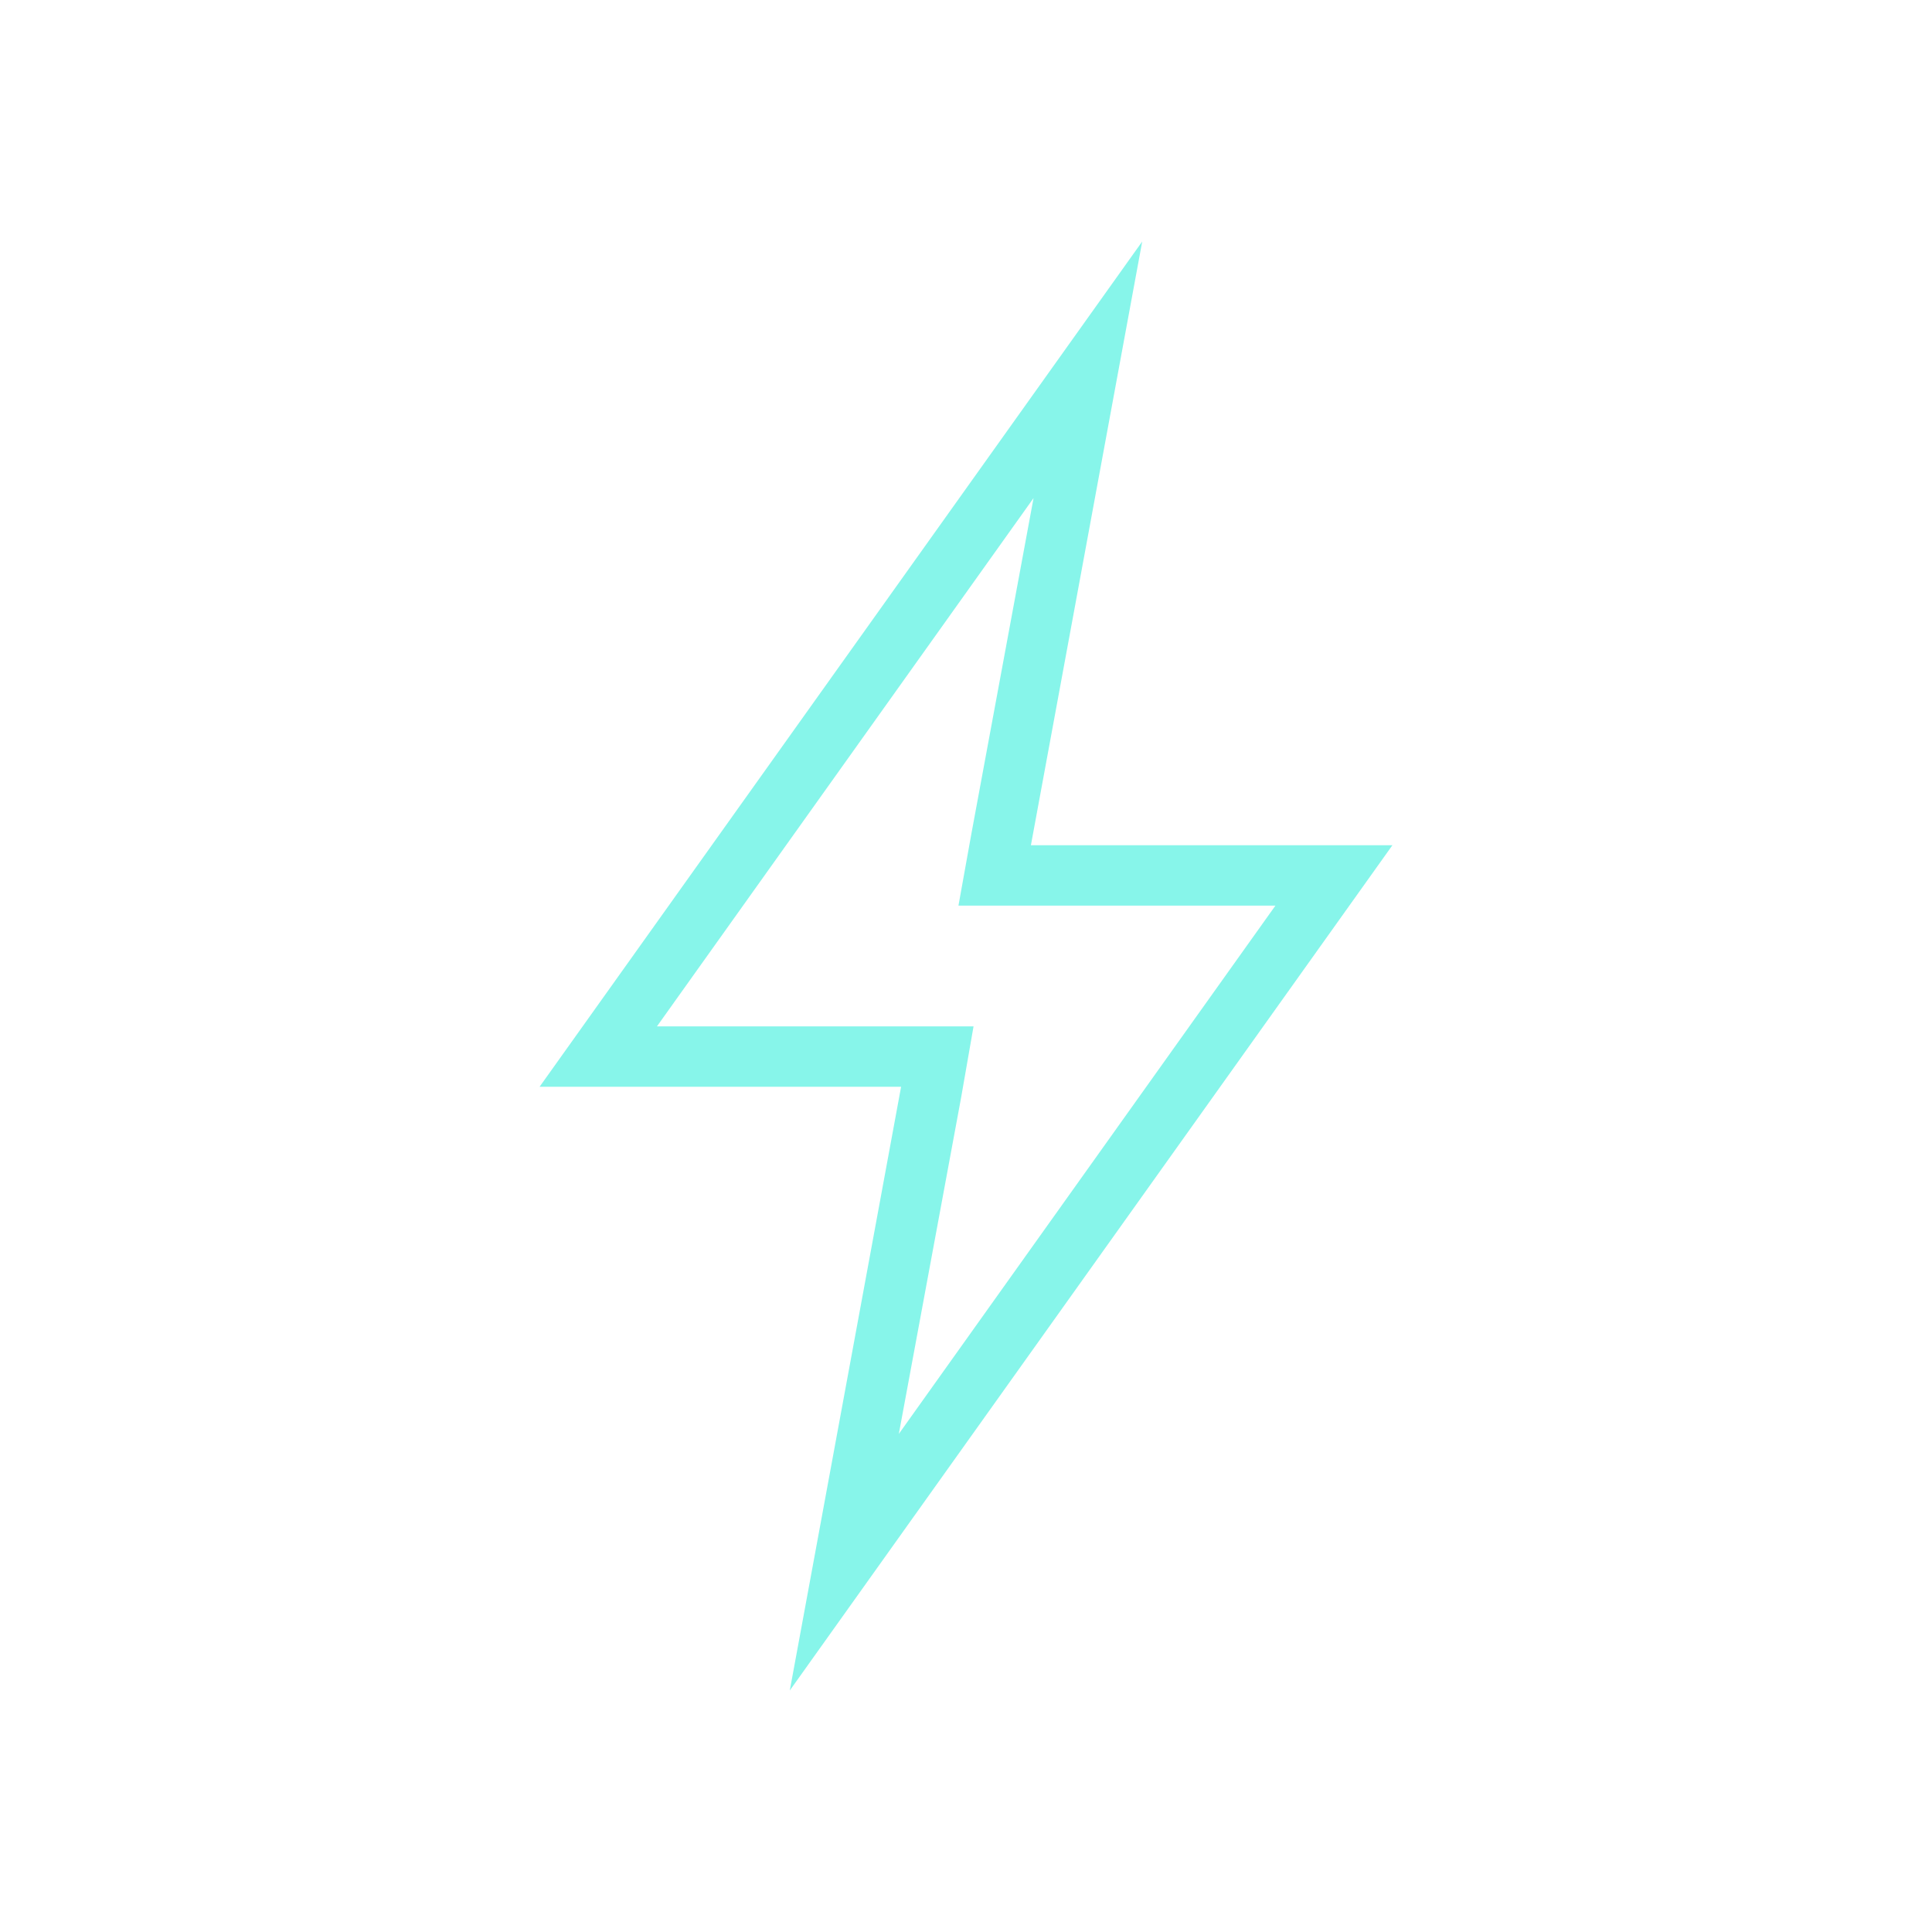
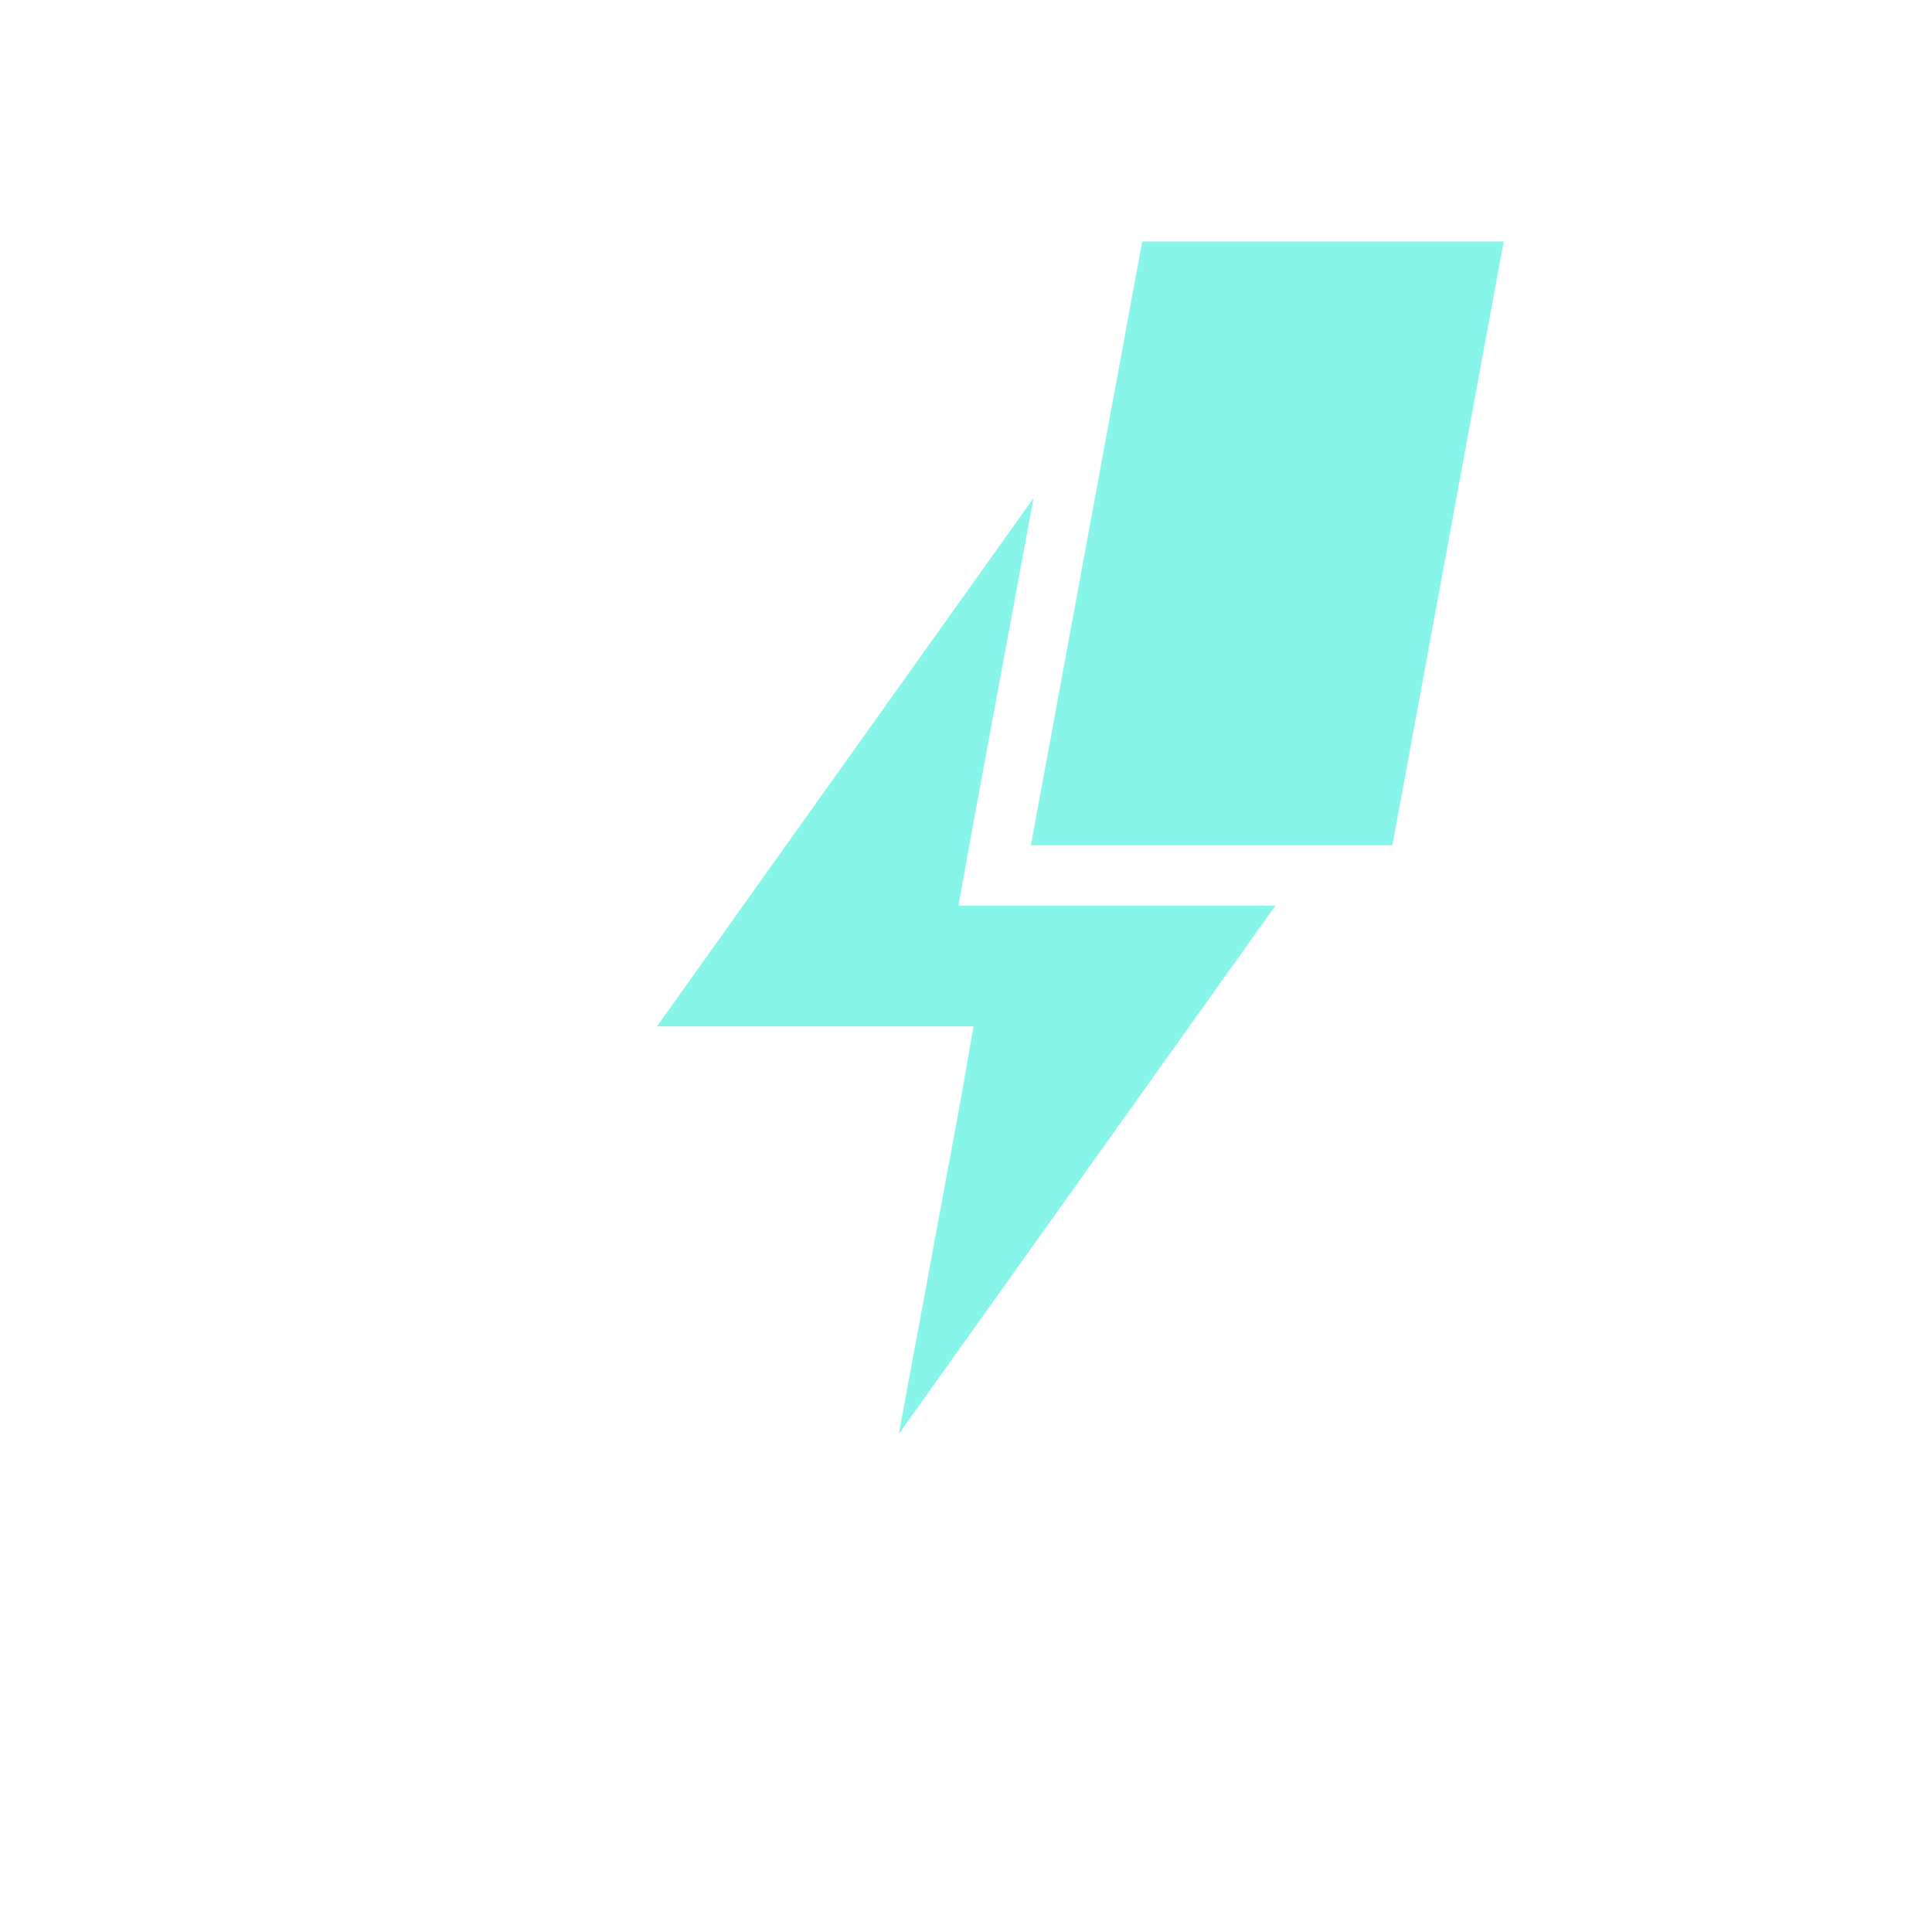
<svg xmlns="http://www.w3.org/2000/svg" viewBox="0 0 512 512" xml:space="preserve" enable-background="new 0 0 512 512">
-   <path d="m273.9 132-16.5 89.1L254 240h84l-99.8 140 16.5-89.1L258 272h-83.9l99.8-140m28.8-68L143 288h95.8l-29.5 160L369 224h-95.8l29.5-160z" fill="#87f5ea" class="fill-000000" />
+   <path d="m273.9 132-16.5 89.1L254 240h84l-99.8 140 16.5-89.1L258 272h-83.9l99.8-140m28.8-68h95.8l-29.5 160L369 224h-95.8l29.5-160z" fill="#87f5ea" class="fill-000000" />
</svg>